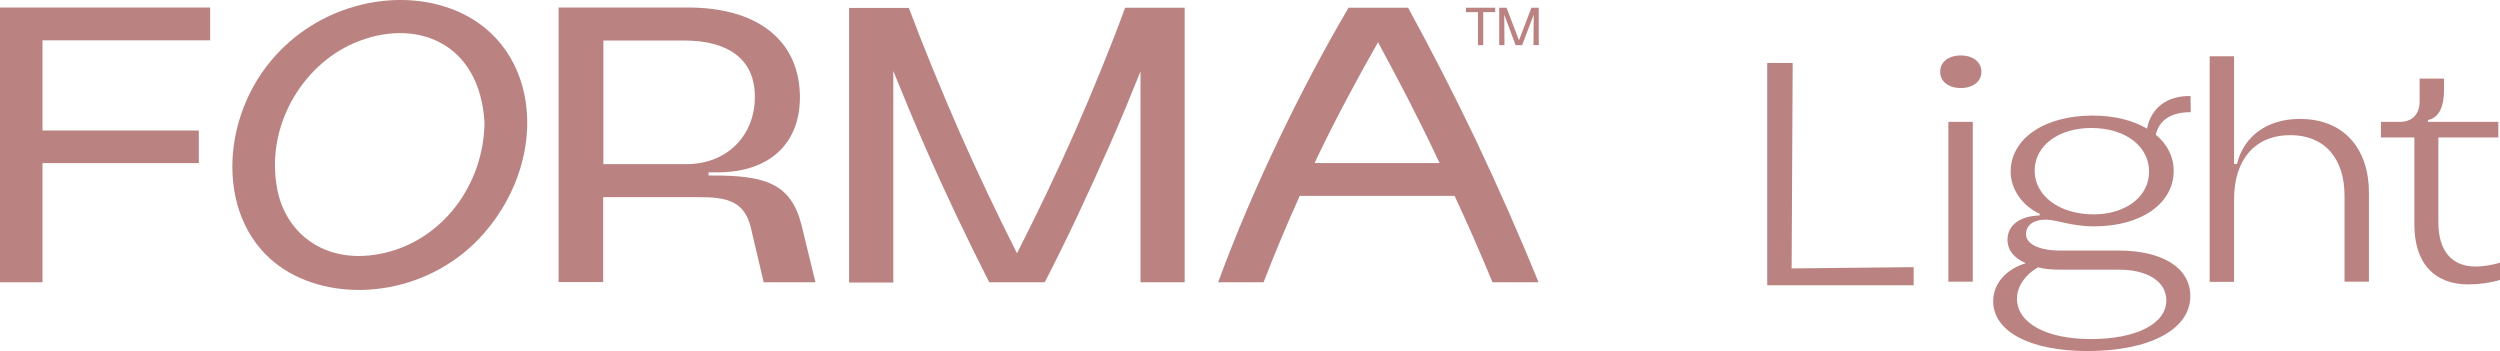
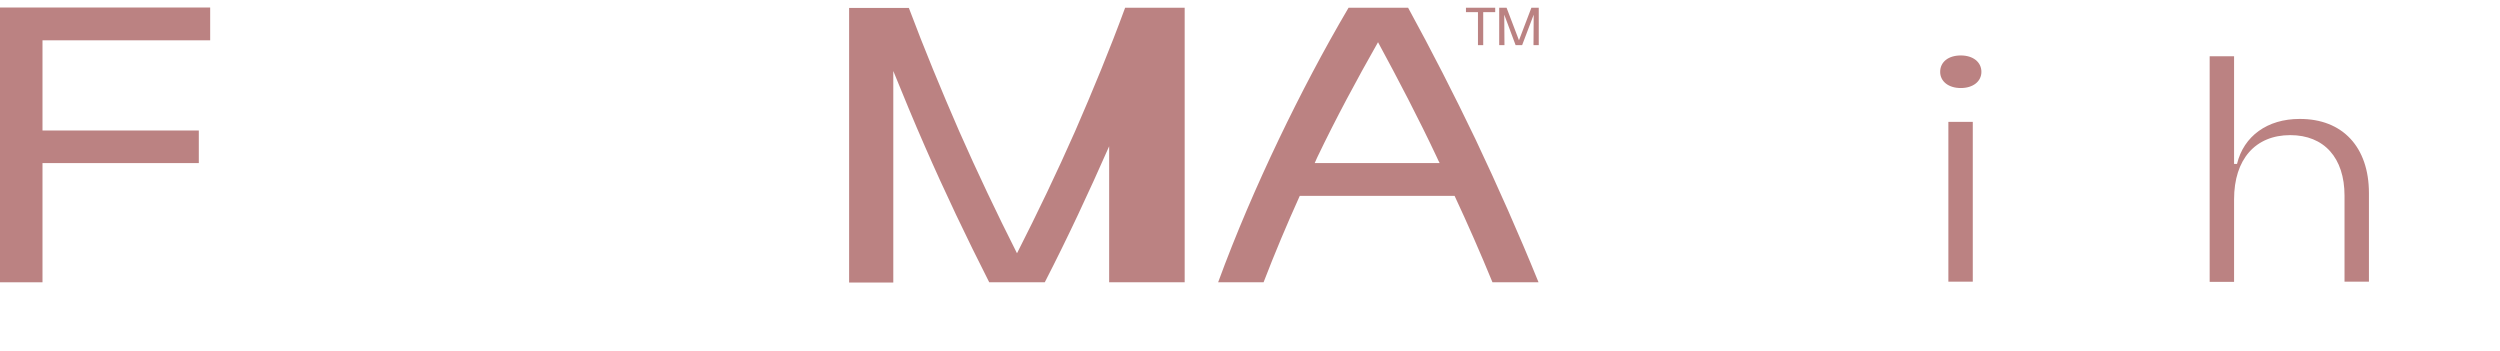
<svg xmlns="http://www.w3.org/2000/svg" width="3333" height="468" viewBox="0 0 3333 468" fill="none">
  <path d="M2586.63 95.787C2586.63 82.613 2597.57 73.924 2614.12 73.924C2630.67 73.924 2641.61 82.894 2641.61 95.787C2641.61 108.399 2630.67 117.368 2614.12 117.368C2597.57 117.368 2586.63 108.399 2586.63 95.787ZM2630.11 375.507H2597.57V162.493H2630.11V375.507Z" fill="#BB8282" />
-   <path d="M2920.13 394.847C2920.13 439.692 2865.15 468 2782.97 468C2705.84 468 2657.31 441.654 2657.31 401.573C2657.31 378.59 2673.86 359.251 2700.23 351.123V350.562C2685.36 344.116 2676.39 333.745 2676.39 319.731C2676.39 300.111 2692.93 288.059 2719.3 287.219V284.976C2696.3 274.606 2680.59 252.183 2680.59 228.92C2680.59 185.476 2724.63 154.085 2789.98 154.085C2818.87 154.085 2843.83 160.531 2862.35 171.462C2868.24 142.593 2890.4 127.458 2920.41 128.019L2920.69 149.6C2894.88 149.32 2878.33 160.251 2874.13 179.591C2888.99 191.923 2897.97 208.46 2897.97 227.799C2897.97 270.682 2855.61 301.793 2791.66 301.793C2760.81 301.793 2742.86 292.824 2726.87 292.824C2711.17 292.824 2701.07 300.392 2701.07 312.164C2701.07 325.337 2718.46 334.026 2746.79 334.026H2825.04C2884.22 334.306 2920.13 357.569 2920.13 394.847ZM2888.15 400.452C2888.15 375.507 2863.47 359.531 2825.04 359.531H2746.79C2735.85 359.531 2726.03 358.69 2717.06 356.448C2699.39 366.538 2689.01 382.794 2689.01 397.93C2689.01 430.442 2727.43 452.024 2787.74 452.024C2847.76 452.024 2888.15 431.844 2888.15 400.452ZM2791.38 285.817C2833.18 285.817 2865.15 262.834 2865.15 228.64C2865.15 195.567 2834.3 170.622 2788.02 170.622C2745.1 170.622 2712.57 193.605 2712.57 227.799C2712.85 261.152 2745.67 285.817 2791.38 285.817Z" fill="#BB8282" />
  <path d="M3158.26 257.509V375.507H3125.72V260.872C3125.72 210.422 3098.51 180.151 3053.36 180.151C3006.8 180.151 2978.47 212.383 2978.47 265.637V375.787H2945.93V75.046H2978.47V218.55H2982.39C2991.37 181.272 3023.06 158.569 3065.7 158.569C3123.2 158.289 3158.26 196.127 3158.26 257.509Z" fill="#BB8282" />
-   <path d="M3218.84 299.271V183.234H3174.25V162.493H3199.21C3216.04 162.493 3225.85 152.403 3225.85 135.026V104.755H3258.39V119.891C3258.39 142.313 3251.66 157.168 3237.07 159.971V162.493H3330.76V183.234H3250.82V296.188C3250.82 334.306 3268.49 355.327 3300.46 355.327C3309.72 355.327 3321.22 353.645 3333 350.282V373.265C3319.54 377.189 3304.95 379.151 3290.65 379.151C3246.89 379.151 3218.84 352.524 3218.84 299.271Z" fill="#BB8282" />
  <path d="M1970.41 16.187H1954.42V10.301H1993.41V16.187H1977.42V60.191H1970.41V16.187Z" fill="#BB8282" />
  <path d="M1998.73 10.301H2008.55L2025.1 53.744L2041.65 10.301H2051.47V60.191H2044.45L2044.73 19.55L2029.31 60.191H2020.61L2005.47 19.55L2005.75 60.191H1998.73V10.301Z" fill="#BB8282" />
-   <path d="M1500.03 10.301C1479.56 66.077 1456.84 121.012 1433.28 175.106C1409.16 229.761 1383.07 284.135 1355.86 337.669C1328.66 283.855 1302.85 229.481 1278.73 174.826C1255.17 120.731 1232.45 65.796 1211.69 10.581H1132.04V376.628H1190.94V94.665C1204.68 128.299 1218.43 161.933 1233.01 195.006C1259.66 256.107 1288.55 316.648 1318.84 376.348H1392.89C1423.46 316.928 1451.79 256.107 1478.72 195.006C1493.3 162.213 1507.04 128.579 1520.51 95.226V376.348H1579.41V10.301H1500.03Z" fill="#BB8282" />
-   <path d="M1068.65 300.392C1054.62 243.775 1019 233.965 950.002 233.965H944.673V229.761H956.733C1026.57 229.761 1068.37 190.522 1066.4 125.216C1063.88 51.782 1007.78 10.02 917.185 10.02H744.687V376.068H804.15V262.834H909.612C957.575 262.834 990.953 259.471 1001.33 304.876L1018.16 376.348H1087.16L1068.65 300.392ZM915.222 218.83H804.43V54.025H912.136C969.075 54.025 1006.38 77.568 1006.38 128.86C1006.66 179.591 970.197 218.83 915.222 218.83Z" fill="#BB8282" />
+   <path d="M1500.03 10.301C1479.56 66.077 1456.84 121.012 1433.28 175.106C1409.16 229.761 1383.07 284.135 1355.86 337.669C1328.66 283.855 1302.85 229.481 1278.73 174.826C1255.17 120.731 1232.45 65.796 1211.69 10.581H1132.04V376.628H1190.94V94.665C1204.68 128.299 1218.43 161.933 1233.01 195.006C1259.66 256.107 1288.55 316.648 1318.84 376.348H1392.89C1423.46 316.928 1451.79 256.107 1478.72 195.006V376.348H1579.41V10.301H1500.03Z" fill="#BB8282" />
  <path d="M1989.76 376.348H2051.18C2025.1 312.164 1996.77 248.259 1967.04 185.476C1938.71 126.337 1908.7 67.758 1877.28 10.301H1797.91C1764.25 67.478 1733.4 126.337 1705.07 185.476C1675.34 247.699 1647.85 311.323 1624.01 376.348H1684.59C1699.46 337.669 1715.73 298.99 1732.83 261.152H1939.27C1956.94 298.99 1973.77 337.389 1989.76 376.348ZM1752.75 217.429C1753.87 214.906 1754.99 212.383 1756.11 209.861C1781.08 157.729 1808.57 106.717 1837.18 56.267C1864.66 106.998 1891.31 158.009 1915.71 209.861C1916.83 212.383 1917.95 214.906 1919.36 217.429H1752.75Z" fill="#BB8282" />
-   <path d="M594.067 9.18C520.58 -14.644 422.971 7.498 361.825 80.371C288.899 166.698 288.899 307.959 385.386 363.175C461.117 406.338 576.677 390.362 645.956 310.202C735.992 206.217 719.724 49.54 594.067 9.18ZM513.007 337.109C436.154 355.047 382.02 313.004 369.959 253.865C352.85 169.5 402.496 87.658 471.495 57.668C552.274 22.633 639.786 54.865 645.956 163.615C644.834 246.858 589.859 319.171 513.007 337.109Z" fill="#BB8282" />
  <path d="M0 10.02V376.348H56.658V217.429H265.058V173.985H56.658V53.744H280.204V10.02H0Z" fill="#BB8282" />
-   <path d="M2551.29 356.168V380.272H2356.07V84.015H2390.01L2388.61 357.849L2551.29 356.168Z" fill="#BB8282" />
</svg>